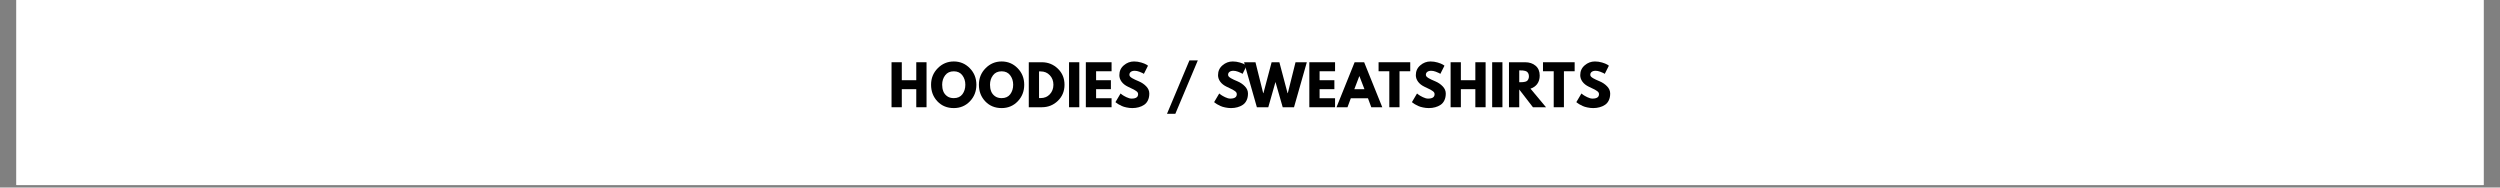
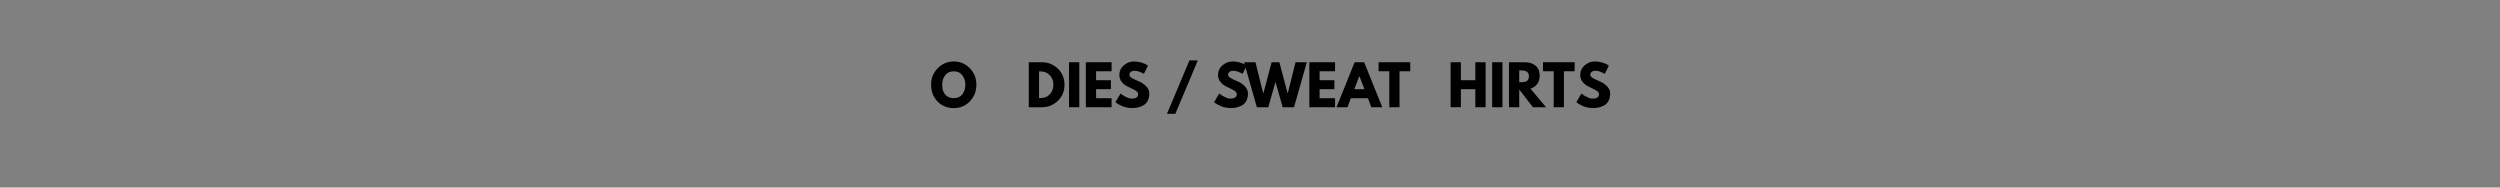
<svg xmlns="http://www.w3.org/2000/svg" version="1.0" preserveAspectRatio="xMidYMid meet" height="75" viewBox="0 0 750 56.25" zoomAndPan="magnify" width="1000">
  <rect x="0" y="0" width="750" height="56.25" fill="#808080" stroke="none" />
  <defs>
    <g />
    <clipPath id="f68bd13d23">
-       <path clip-rule="nonzero" d="M 4.934 0 L 745.066 0 L 745.066 55.512 L 4.934 55.512 Z M 4.934 0" />
-     </clipPath>
+       </clipPath>
  </defs>
  <g clip-path="url(#f68bd13d23)">
-     <path fill-rule="nonzero" fill-opacity="1" d="M 4.934 0 L 745.066 0 L 745.066 55.512 L 4.934 55.512 Z M 4.934 0" fill="#ffffff" />
    <path fill-rule="nonzero" fill-opacity="1" d="M 4.934 0 L 745.066 0 L 745.066 55.512 L 4.934 55.512 Z M 4.934 0" fill="#ffffff" />
  </g>
  <g fill-opacity="1" fill="#000000">
    <g transform="translate(266.476, 32.173)">
      <g>
-         <path d="M 4.062 -5.422 L 4.062 0 L 0.984 0 L 0.984 -13.5 L 4.062 -13.5 L 4.062 -8.109 L 8.406 -8.109 L 8.406 -13.5 L 11.484 -13.5 L 11.484 0 L 8.406 0 L 8.406 -5.422 Z M 4.062 -5.422" />
-       </g>
+         </g>
    </g>
  </g>
  <g fill-opacity="1" fill="#000000">
    <g transform="translate(278.946, 32.173)">
      <g>
        <path d="M 0.375 -6.75 C 0.375 -8.707 1.039 -10.359 2.375 -11.703 C 3.707 -13.055 5.312 -13.734 7.188 -13.734 C 9.07 -13.734 10.672 -13.062 11.984 -11.719 C 13.305 -10.375 13.969 -8.719 13.969 -6.75 C 13.969 -4.781 13.316 -3.117 12.016 -1.766 C 10.723 -0.422 9.113 0.25 7.188 0.25 C 5.207 0.25 3.578 -0.414 2.297 -1.75 C 1.016 -3.094 0.375 -4.758 0.375 -6.75 Z M 3.703 -6.75 C 3.703 -6.039 3.812 -5.395 4.031 -4.812 C 4.25 -4.227 4.629 -3.734 5.172 -3.328 C 5.711 -2.93 6.383 -2.734 7.188 -2.734 C 8.332 -2.734 9.195 -3.125 9.781 -3.906 C 10.363 -4.695 10.656 -5.645 10.656 -6.75 C 10.656 -7.852 10.352 -8.801 9.75 -9.594 C 9.156 -10.383 8.301 -10.781 7.188 -10.781 C 6.07 -10.781 5.211 -10.383 4.609 -9.594 C 4.004 -8.801 3.703 -7.852 3.703 -6.75 Z M 3.703 -6.75" />
      </g>
    </g>
  </g>
  <g fill-opacity="1" fill="#000000">
    <g transform="translate(293.298, 32.173)">
      <g>
-         <path d="M 0.375 -6.75 C 0.375 -8.707 1.039 -10.359 2.375 -11.703 C 3.707 -13.055 5.312 -13.734 7.188 -13.734 C 9.07 -13.734 10.672 -13.062 11.984 -11.719 C 13.305 -10.375 13.969 -8.719 13.969 -6.75 C 13.969 -4.781 13.316 -3.117 12.016 -1.766 C 10.723 -0.422 9.113 0.25 7.188 0.25 C 5.207 0.25 3.578 -0.414 2.297 -1.75 C 1.016 -3.094 0.375 -4.758 0.375 -6.75 Z M 3.703 -6.75 C 3.703 -6.039 3.812 -5.395 4.031 -4.812 C 4.25 -4.227 4.629 -3.734 5.172 -3.328 C 5.711 -2.93 6.383 -2.734 7.188 -2.734 C 8.332 -2.734 9.195 -3.125 9.781 -3.906 C 10.363 -4.695 10.656 -5.645 10.656 -6.75 C 10.656 -7.852 10.352 -8.801 9.75 -9.594 C 9.156 -10.383 8.301 -10.781 7.188 -10.781 C 6.07 -10.781 5.211 -10.383 4.609 -9.594 C 4.004 -8.801 3.703 -7.852 3.703 -6.75 Z M 3.703 -6.75" />
-       </g>
+         </g>
    </g>
  </g>
  <g fill-opacity="1" fill="#000000">
    <g transform="translate(307.65, 32.173)">
      <g>
        <path d="M 0.984 -13.5 L 4.891 -13.5 C 6.766 -13.5 8.367 -12.859 9.703 -11.578 C 11.035 -10.297 11.703 -8.688 11.703 -6.75 C 11.703 -4.812 11.035 -3.203 9.703 -1.922 C 8.379 -0.641 6.773 0 4.891 0 L 0.984 0 Z M 4.062 -2.75 L 4.531 -2.75 C 5.656 -2.75 6.57 -3.125 7.281 -3.875 C 8 -4.633 8.363 -5.586 8.375 -6.734 C 8.375 -7.879 8.016 -8.832 7.297 -9.594 C 6.586 -10.363 5.664 -10.75 4.531 -10.75 L 4.062 -10.75 Z M 4.062 -2.75" />
      </g>
    </g>
  </g>
  <g fill-opacity="1" fill="#000000">
    <g transform="translate(319.727, 32.173)">
      <g>
        <path d="M 4.062 -13.5 L 4.062 0 L 0.984 0 L 0.984 -13.5 Z M 4.062 -13.5" />
      </g>
    </g>
  </g>
  <g fill-opacity="1" fill="#000000">
    <g transform="translate(324.767, 32.173)">
      <g>
        <path d="M 8.703 -13.5 L 8.703 -10.797 L 4.062 -10.797 L 4.062 -8.109 L 8.5 -8.109 L 8.5 -5.422 L 4.062 -5.422 L 4.062 -2.703 L 8.703 -2.703 L 8.703 0 L 0.984 0 L 0.984 -13.5 Z M 8.703 -13.5" />
      </g>
    </g>
  </g>
  <g fill-opacity="1" fill="#000000">
    <g transform="translate(334.259, 32.173)">
      <g>
        <path d="M 5.953 -13.734 C 6.68 -13.734 7.395 -13.629 8.094 -13.422 C 8.789 -13.211 9.312 -13.004 9.656 -12.797 L 10.141 -12.469 L 8.906 -10.016 C 8.801 -10.078 8.66 -10.16 8.484 -10.266 C 8.316 -10.367 7.992 -10.504 7.516 -10.672 C 7.035 -10.848 6.586 -10.938 6.172 -10.938 C 5.66 -10.938 5.266 -10.828 4.984 -10.609 C 4.703 -10.398 4.562 -10.109 4.562 -9.734 C 4.562 -9.547 4.625 -9.375 4.75 -9.219 C 4.883 -9.062 5.109 -8.891 5.422 -8.703 C 5.742 -8.523 6.023 -8.379 6.266 -8.266 C 6.504 -8.16 6.875 -8 7.375 -7.781 C 8.25 -7.414 8.992 -6.91 9.609 -6.266 C 10.223 -5.629 10.531 -4.91 10.531 -4.109 C 10.531 -3.328 10.391 -2.645 10.109 -2.062 C 9.836 -1.488 9.457 -1.039 8.969 -0.719 C 8.488 -0.395 7.953 -0.156 7.359 0 C 6.773 0.164 6.141 0.25 5.453 0.25 C 4.859 0.25 4.273 0.188 3.703 0.062 C 3.141 -0.051 2.664 -0.195 2.281 -0.375 C 1.906 -0.562 1.562 -0.738 1.25 -0.906 C 0.945 -1.082 0.727 -1.234 0.594 -1.359 L 0.375 -1.531 L 1.906 -4.125 C 2.039 -4.008 2.223 -3.867 2.453 -3.703 C 2.68 -3.535 3.086 -3.305 3.672 -3.016 C 4.254 -2.734 4.77 -2.594 5.219 -2.594 C 6.52 -2.594 7.172 -3.035 7.172 -3.922 C 7.172 -4.109 7.125 -4.281 7.031 -4.438 C 6.938 -4.594 6.77 -4.75 6.531 -4.906 C 6.301 -5.07 6.094 -5.203 5.906 -5.297 C 5.727 -5.391 5.438 -5.531 5.031 -5.719 C 4.625 -5.906 4.32 -6.051 4.125 -6.156 C 3.301 -6.551 2.664 -7.051 2.219 -7.656 C 1.77 -8.27 1.547 -8.926 1.547 -9.625 C 1.547 -10.832 1.992 -11.816 2.891 -12.578 C 3.785 -13.348 4.805 -13.734 5.953 -13.734 Z M 5.953 -13.734" />
      </g>
    </g>
  </g>
  <g fill-opacity="1" fill="#000000">
    <g transform="translate(345.256, 32.173)">
      <g />
    </g>
  </g>
  <g fill-opacity="1" fill="#000000">
    <g transform="translate(349.724, 32.173)">
      <g>
        <path d="M 9.625 -14.062 L 2.875 1.969 L 0.375 1.969 L 7.109 -14.062 Z M 9.625 -14.062" />
      </g>
    </g>
  </g>
  <g fill-opacity="1" fill="#000000">
    <g transform="translate(359.722, 32.173)">
      <g />
    </g>
  </g>
  <g fill-opacity="1" fill="#000000">
    <g transform="translate(363.863, 32.173)">
      <g>
        <path d="M 5.953 -13.734 C 6.68 -13.734 7.395 -13.629 8.094 -13.422 C 8.789 -13.211 9.312 -13.004 9.656 -12.797 L 10.141 -12.469 L 8.906 -10.016 C 8.801 -10.078 8.66 -10.16 8.484 -10.266 C 8.316 -10.367 7.992 -10.504 7.516 -10.672 C 7.035 -10.848 6.586 -10.938 6.172 -10.938 C 5.66 -10.938 5.266 -10.828 4.984 -10.609 C 4.703 -10.398 4.562 -10.109 4.562 -9.734 C 4.562 -9.547 4.625 -9.375 4.75 -9.219 C 4.883 -9.062 5.109 -8.891 5.422 -8.703 C 5.742 -8.523 6.023 -8.379 6.266 -8.266 C 6.504 -8.16 6.875 -8 7.375 -7.781 C 8.25 -7.414 8.992 -6.91 9.609 -6.266 C 10.223 -5.629 10.531 -4.91 10.531 -4.109 C 10.531 -3.328 10.391 -2.645 10.109 -2.062 C 9.836 -1.488 9.457 -1.039 8.969 -0.719 C 8.488 -0.395 7.953 -0.156 7.359 0 C 6.773 0.164 6.141 0.25 5.453 0.25 C 4.859 0.25 4.273 0.188 3.703 0.062 C 3.141 -0.051 2.664 -0.195 2.281 -0.375 C 1.906 -0.562 1.562 -0.738 1.25 -0.906 C 0.945 -1.082 0.727 -1.234 0.594 -1.359 L 0.375 -1.531 L 1.906 -4.125 C 2.039 -4.008 2.223 -3.867 2.453 -3.703 C 2.68 -3.535 3.086 -3.305 3.672 -3.016 C 4.254 -2.734 4.77 -2.594 5.219 -2.594 C 6.52 -2.594 7.172 -3.035 7.172 -3.922 C 7.172 -4.109 7.125 -4.281 7.031 -4.438 C 6.938 -4.594 6.77 -4.75 6.531 -4.906 C 6.301 -5.07 6.094 -5.203 5.906 -5.297 C 5.727 -5.391 5.438 -5.531 5.031 -5.719 C 4.625 -5.906 4.32 -6.051 4.125 -6.156 C 3.301 -6.551 2.664 -7.051 2.219 -7.656 C 1.77 -8.27 1.547 -8.926 1.547 -9.625 C 1.547 -10.832 1.992 -11.816 2.891 -12.578 C 3.785 -13.348 4.805 -13.734 5.953 -13.734 Z M 5.953 -13.734" />
      </g>
    </g>
  </g>
  <g fill-opacity="1" fill="#000000">
    <g transform="translate(373.469, 32.173)">
      <g>
        <path d="M 11.344 0 L 9.172 -7.578 L 7.016 0 L 3.594 0 L -0.25 -13.5 L 3.172 -13.5 L 5.484 -4.234 L 5.562 -4.234 L 8.016 -13.5 L 10.344 -13.5 L 12.797 -4.234 L 12.875 -4.234 L 15.188 -13.5 L 18.578 -13.5 L 14.734 0 Z M 11.344 0" />
      </g>
    </g>
  </g>
  <g fill-opacity="1" fill="#000000">
    <g transform="translate(391.814, 32.173)">
      <g>
        <path d="M 8.703 -13.5 L 8.703 -10.797 L 4.062 -10.797 L 4.062 -8.109 L 8.5 -8.109 L 8.5 -5.422 L 4.062 -5.422 L 4.062 -2.703 L 8.703 -2.703 L 8.703 0 L 0.984 0 L 0.984 -13.5 Z M 8.703 -13.5" />
      </g>
    </g>
  </g>
  <g fill-opacity="1" fill="#000000">
    <g transform="translate(401.403, 32.173)">
      <g>
        <path d="M 7.844 -13.5 L 13.281 0 L 9.984 0 L 8.984 -2.703 L 3.844 -2.703 L 2.844 0 L -0.453 0 L 4.984 -13.5 Z M 7.938 -5.406 L 6.422 -9.328 L 6.391 -9.328 L 4.891 -5.406 Z M 7.938 -5.406" />
      </g>
    </g>
  </g>
  <g fill-opacity="1" fill="#000000">
    <g transform="translate(413.448, 32.173)">
      <g>
        <path d="M 0.125 -10.797 L 0.125 -13.5 L 9.625 -13.5 L 9.625 -10.797 L 6.406 -10.797 L 6.406 0 L 3.344 0 L 3.344 -10.797 Z M 0.125 -10.797" />
      </g>
    </g>
  </g>
  <g fill-opacity="1" fill="#000000">
    <g transform="translate(423.201, 32.173)">
      <g>
-         <path d="M 5.953 -13.734 C 6.68 -13.734 7.395 -13.629 8.094 -13.422 C 8.789 -13.211 9.312 -13.004 9.656 -12.797 L 10.141 -12.469 L 8.906 -10.016 C 8.801 -10.078 8.66 -10.16 8.484 -10.266 C 8.316 -10.367 7.992 -10.504 7.516 -10.672 C 7.035 -10.848 6.586 -10.938 6.172 -10.938 C 5.66 -10.938 5.266 -10.828 4.984 -10.609 C 4.703 -10.398 4.562 -10.109 4.562 -9.734 C 4.562 -9.547 4.625 -9.375 4.75 -9.219 C 4.883 -9.062 5.109 -8.891 5.422 -8.703 C 5.742 -8.523 6.023 -8.379 6.266 -8.266 C 6.504 -8.16 6.875 -8 7.375 -7.781 C 8.25 -7.414 8.992 -6.91 9.609 -6.266 C 10.223 -5.629 10.531 -4.91 10.531 -4.109 C 10.531 -3.328 10.391 -2.645 10.109 -2.062 C 9.836 -1.488 9.457 -1.039 8.969 -0.719 C 8.488 -0.395 7.953 -0.156 7.359 0 C 6.773 0.164 6.141 0.25 5.453 0.25 C 4.859 0.25 4.273 0.188 3.703 0.062 C 3.141 -0.051 2.664 -0.195 2.281 -0.375 C 1.906 -0.562 1.562 -0.738 1.25 -0.906 C 0.945 -1.082 0.727 -1.234 0.594 -1.359 L 0.375 -1.531 L 1.906 -4.125 C 2.039 -4.008 2.223 -3.867 2.453 -3.703 C 2.68 -3.535 3.086 -3.305 3.672 -3.016 C 4.254 -2.734 4.77 -2.594 5.219 -2.594 C 6.52 -2.594 7.172 -3.035 7.172 -3.922 C 7.172 -4.109 7.125 -4.281 7.031 -4.438 C 6.938 -4.594 6.77 -4.75 6.531 -4.906 C 6.301 -5.07 6.094 -5.203 5.906 -5.297 C 5.727 -5.391 5.438 -5.531 5.031 -5.719 C 4.625 -5.906 4.32 -6.051 4.125 -6.156 C 3.301 -6.551 2.664 -7.051 2.219 -7.656 C 1.77 -8.27 1.547 -8.926 1.547 -9.625 C 1.547 -10.832 1.992 -11.816 2.891 -12.578 C 3.785 -13.348 4.805 -13.734 5.953 -13.734 Z M 5.953 -13.734" />
-       </g>
+         </g>
    </g>
  </g>
  <g fill-opacity="1" fill="#000000">
    <g transform="translate(434.198, 32.173)">
      <g>
        <path d="M 4.062 -5.422 L 4.062 0 L 0.984 0 L 0.984 -13.5 L 4.062 -13.5 L 4.062 -8.109 L 8.406 -8.109 L 8.406 -13.5 L 11.484 -13.5 L 11.484 0 L 8.406 0 L 8.406 -5.422 Z M 4.062 -5.422" />
      </g>
    </g>
  </g>
  <g fill-opacity="1" fill="#000000">
    <g transform="translate(446.668, 32.173)">
      <g>
        <path d="M 4.062 -13.5 L 4.062 0 L 0.984 0 L 0.984 -13.5 Z M 4.062 -13.5" />
      </g>
    </g>
  </g>
  <g fill-opacity="1" fill="#000000">
    <g transform="translate(451.709, 32.173)">
      <g>
        <path d="M 0.984 -13.5 L 5.812 -13.5 C 7.102 -13.5 8.156 -13.148 8.969 -12.453 C 9.789 -11.766 10.203 -10.773 10.203 -9.484 C 10.203 -8.492 9.953 -7.66 9.453 -6.984 C 8.961 -6.316 8.289 -5.848 7.438 -5.578 L 12.094 0 L 8.172 0 L 4.062 -5.328 L 4.062 0 L 0.984 0 Z M 4.062 -7.516 L 4.422 -7.516 C 4.703 -7.516 4.941 -7.52 5.141 -7.531 C 5.336 -7.539 5.562 -7.578 5.812 -7.641 C 6.062 -7.703 6.258 -7.789 6.406 -7.906 C 6.562 -8.031 6.691 -8.207 6.797 -8.438 C 6.91 -8.664 6.969 -8.941 6.969 -9.266 C 6.969 -9.598 6.91 -9.879 6.797 -10.109 C 6.691 -10.336 6.562 -10.508 6.406 -10.625 C 6.258 -10.75 6.062 -10.844 5.812 -10.906 C 5.562 -10.977 5.336 -11.02 5.141 -11.031 C 4.941 -11.039 4.703 -11.047 4.422 -11.047 L 4.062 -11.047 Z M 4.062 -7.516" />
      </g>
    </g>
  </g>
  <g fill-opacity="1" fill="#000000">
    <g transform="translate(462.771, 32.173)">
      <g>
        <path d="M 0.125 -10.797 L 0.125 -13.5 L 9.625 -13.5 L 9.625 -10.797 L 6.406 -10.797 L 6.406 0 L 3.344 0 L 3.344 -10.797 Z M 0.125 -10.797" />
      </g>
    </g>
  </g>
  <g fill-opacity="1" fill="#000000">
    <g transform="translate(472.524, 32.173)">
      <g>
        <path d="M 5.953 -13.734 C 6.68 -13.734 7.395 -13.629 8.094 -13.422 C 8.789 -13.211 9.312 -13.004 9.656 -12.797 L 10.141 -12.469 L 8.906 -10.016 C 8.801 -10.078 8.66 -10.16 8.484 -10.266 C 8.316 -10.367 7.992 -10.504 7.516 -10.672 C 7.035 -10.848 6.586 -10.938 6.172 -10.938 C 5.66 -10.938 5.266 -10.828 4.984 -10.609 C 4.703 -10.398 4.562 -10.109 4.562 -9.734 C 4.562 -9.547 4.625 -9.375 4.75 -9.219 C 4.883 -9.062 5.109 -8.891 5.422 -8.703 C 5.742 -8.523 6.023 -8.379 6.266 -8.266 C 6.504 -8.16 6.875 -8 7.375 -7.781 C 8.25 -7.414 8.992 -6.91 9.609 -6.266 C 10.223 -5.629 10.531 -4.91 10.531 -4.109 C 10.531 -3.328 10.391 -2.645 10.109 -2.062 C 9.836 -1.488 9.457 -1.039 8.969 -0.719 C 8.488 -0.395 7.953 -0.156 7.359 0 C 6.773 0.164 6.141 0.25 5.453 0.25 C 4.859 0.25 4.273 0.188 3.703 0.062 C 3.141 -0.051 2.664 -0.195 2.281 -0.375 C 1.906 -0.562 1.562 -0.738 1.25 -0.906 C 0.945 -1.082 0.727 -1.234 0.594 -1.359 L 0.375 -1.531 L 1.906 -4.125 C 2.039 -4.008 2.223 -3.867 2.453 -3.703 C 2.68 -3.535 3.086 -3.305 3.672 -3.016 C 4.254 -2.734 4.77 -2.594 5.219 -2.594 C 6.52 -2.594 7.172 -3.035 7.172 -3.922 C 7.172 -4.109 7.125 -4.281 7.031 -4.438 C 6.938 -4.594 6.77 -4.75 6.531 -4.906 C 6.301 -5.07 6.094 -5.203 5.906 -5.297 C 5.727 -5.391 5.438 -5.531 5.031 -5.719 C 4.625 -5.906 4.32 -6.051 4.125 -6.156 C 3.301 -6.551 2.664 -7.051 2.219 -7.656 C 1.77 -8.27 1.547 -8.926 1.547 -9.625 C 1.547 -10.832 1.992 -11.816 2.891 -12.578 C 3.785 -13.348 4.805 -13.734 5.953 -13.734 Z M 5.953 -13.734" />
      </g>
    </g>
  </g>
</svg>